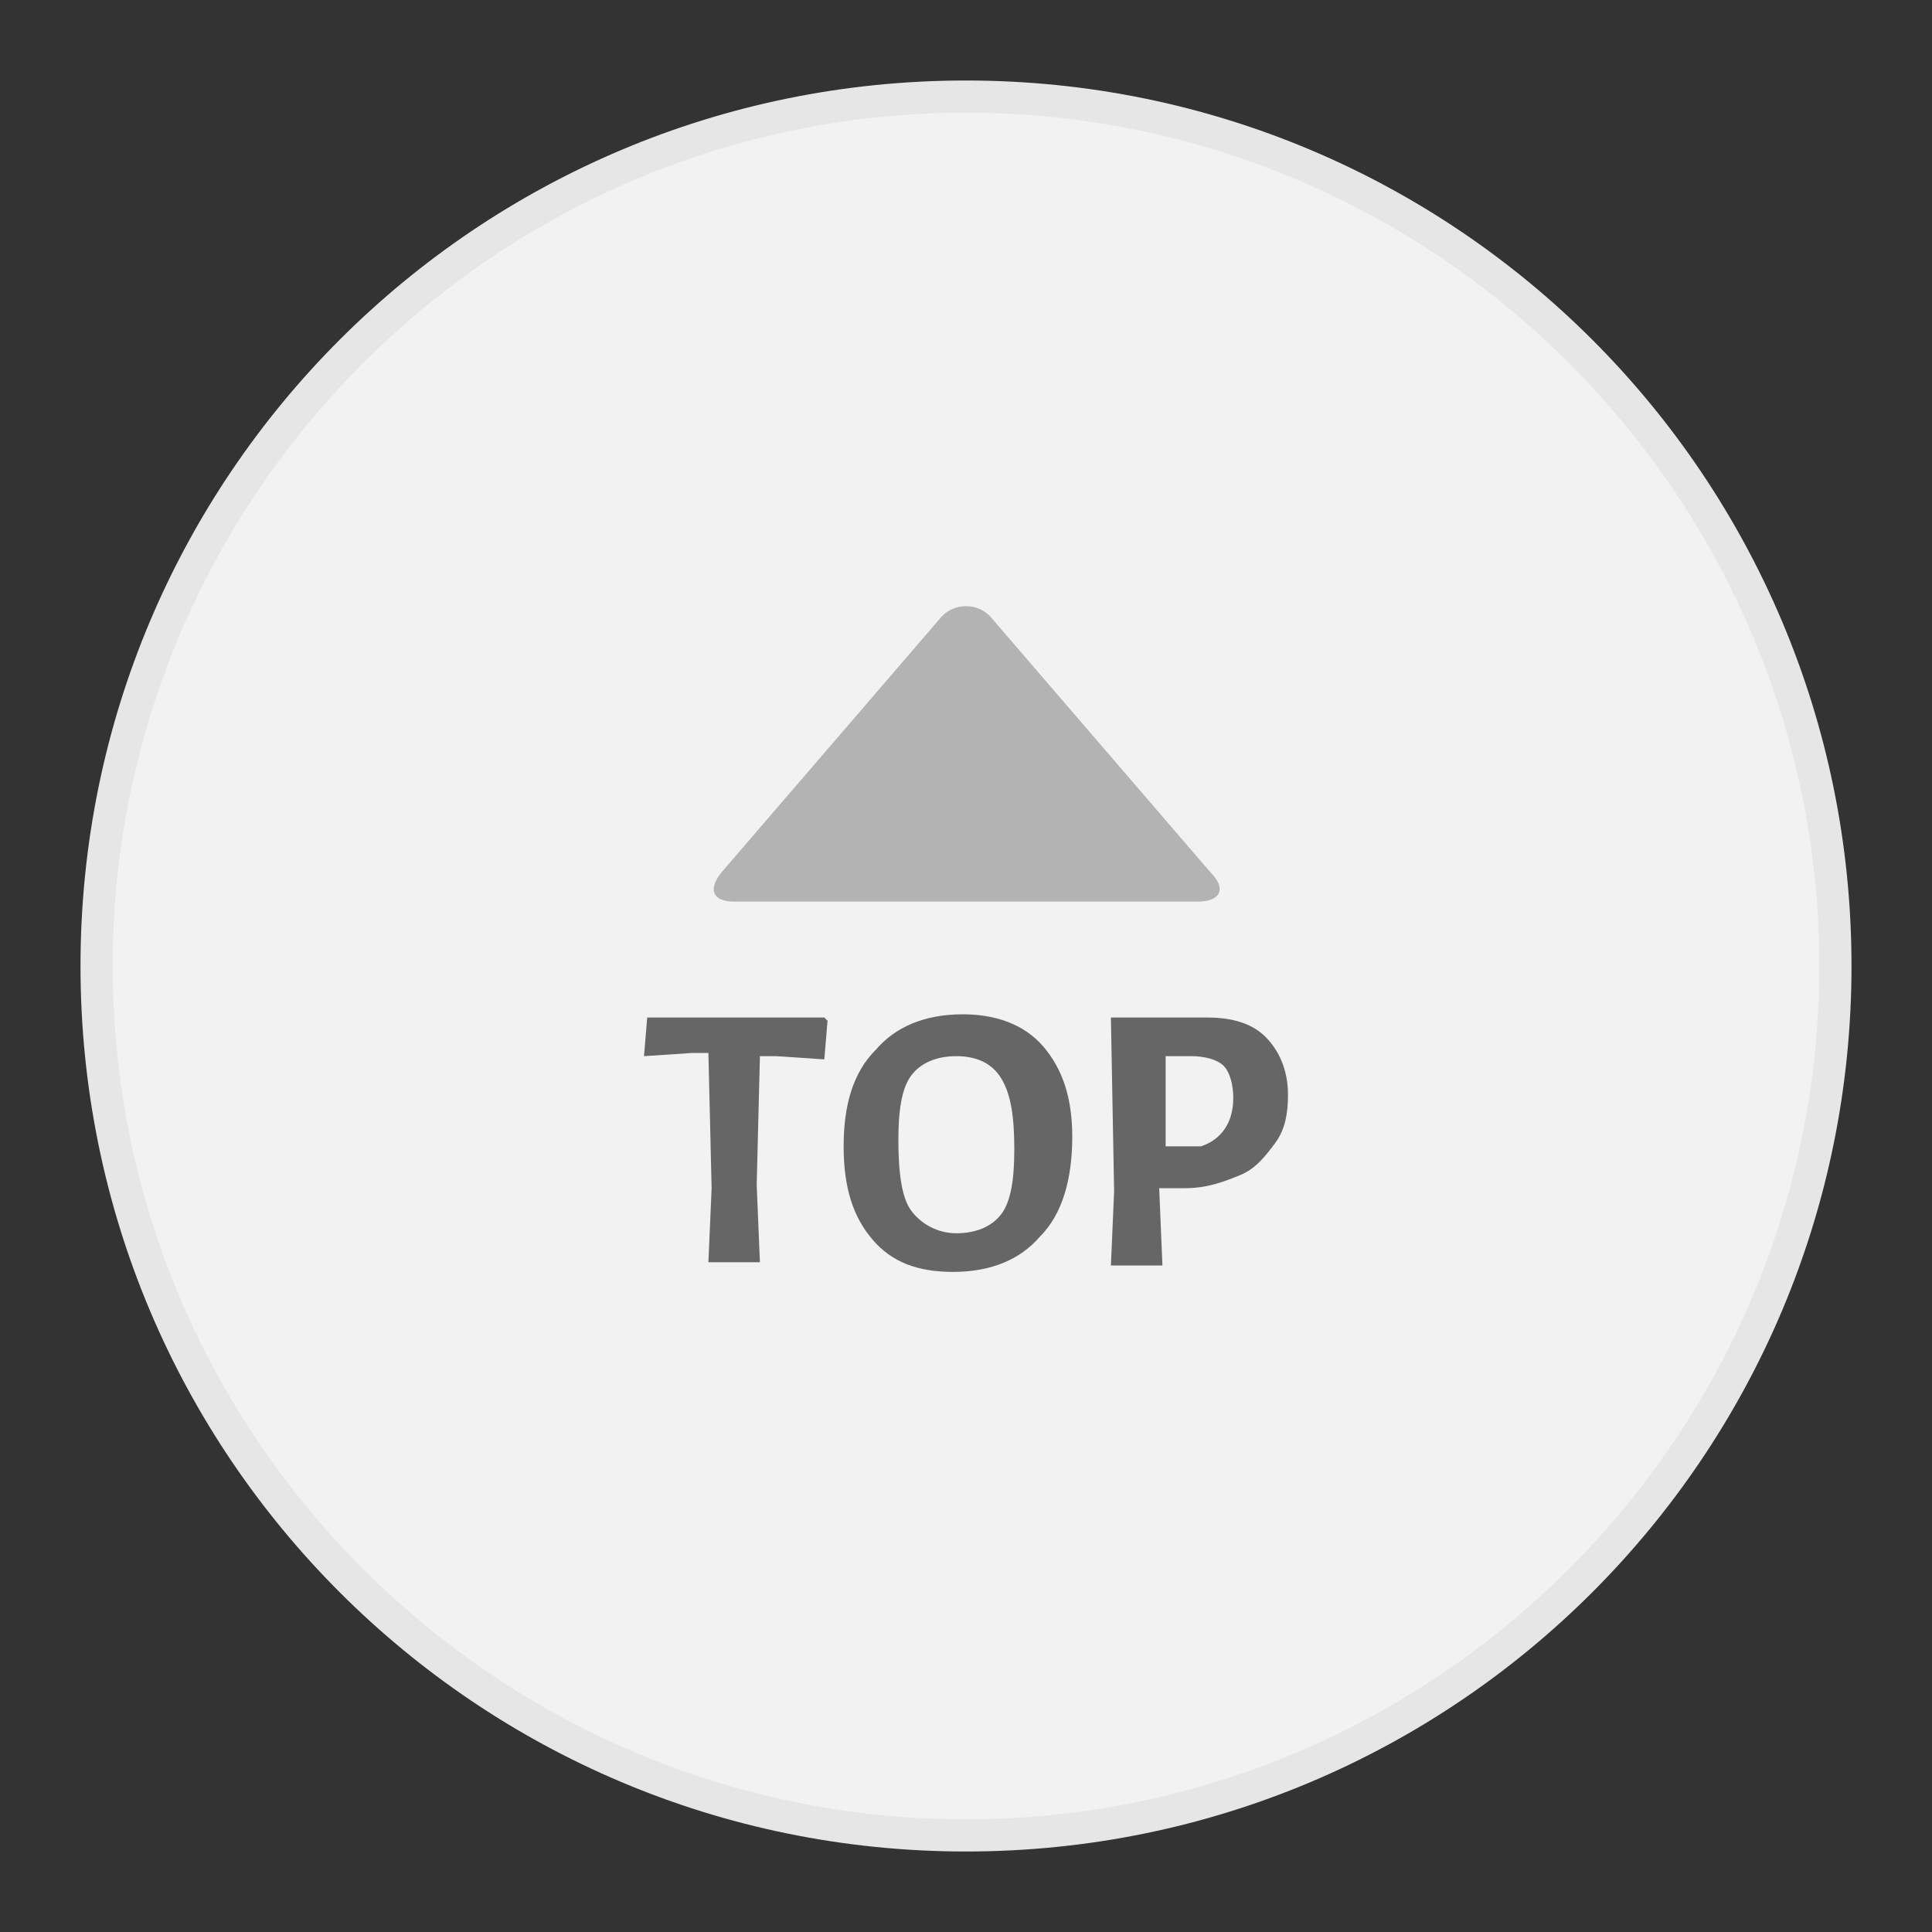
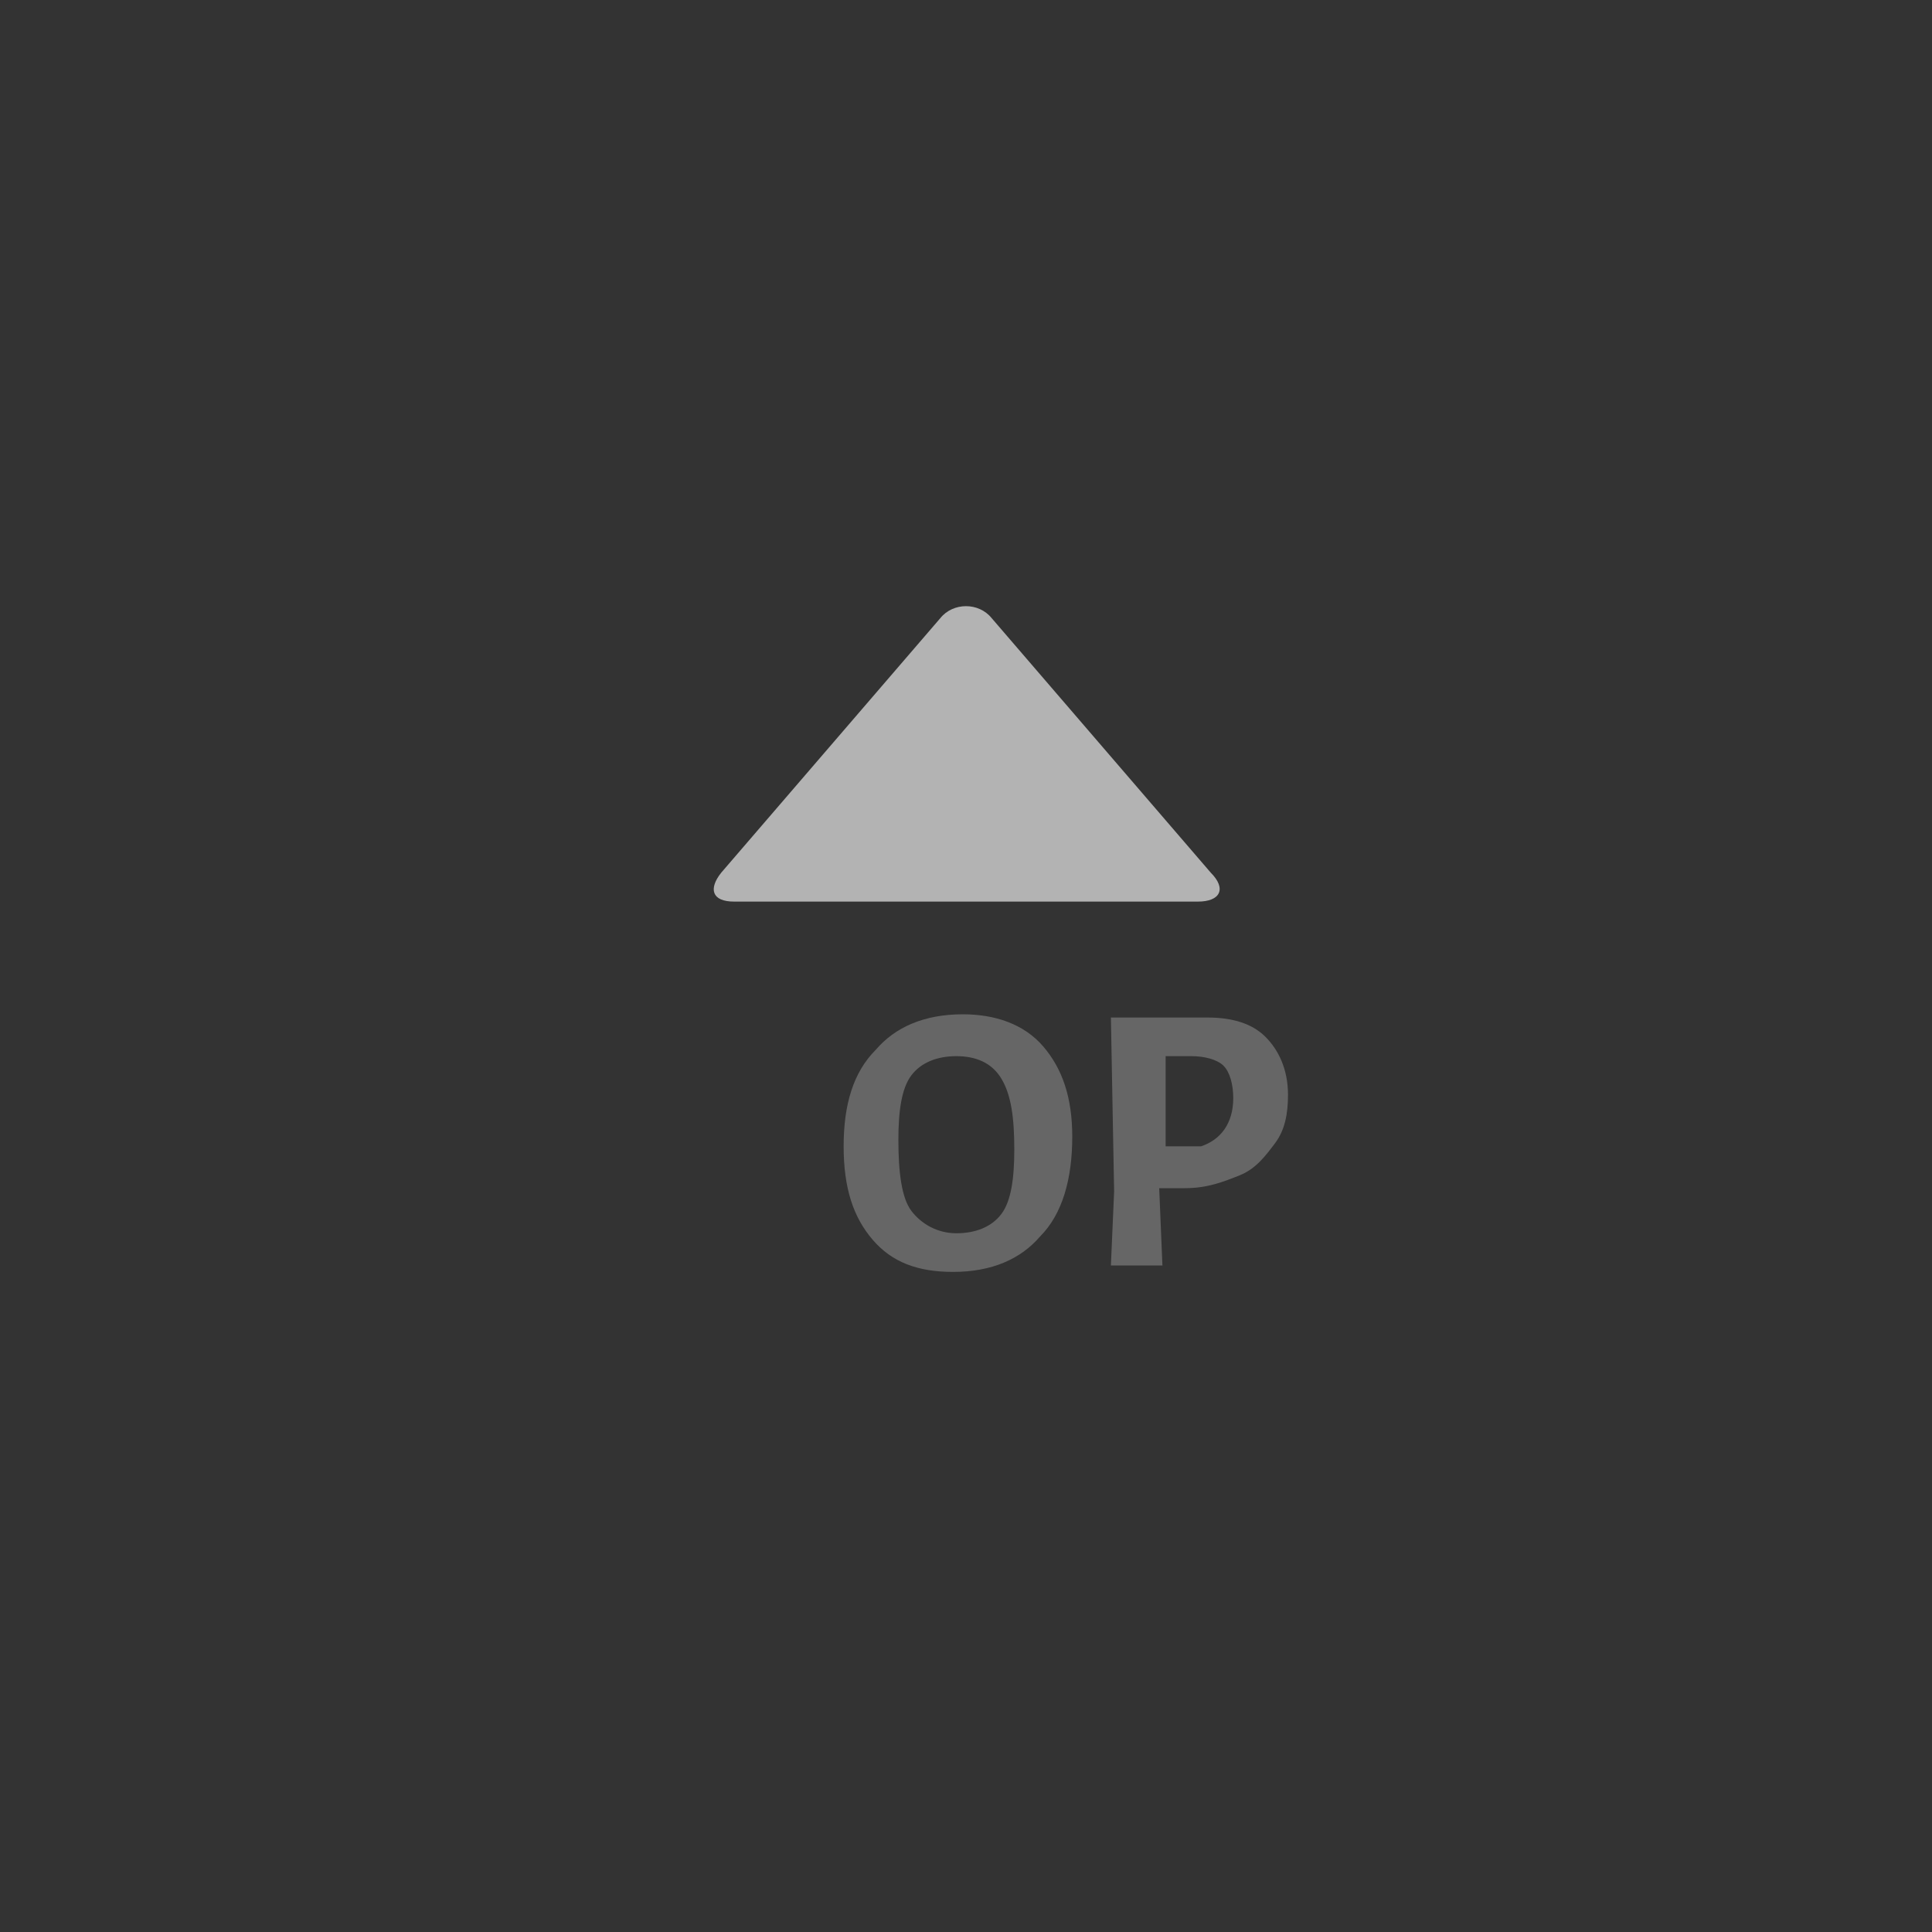
<svg xmlns="http://www.w3.org/2000/svg" version="1.1" id="レイヤー_1" x="0px" y="0px" viewBox="0 0 60 60" style="enable-background:new 0 0 60 60;" xml:space="preserve">
  <rect x="0" y="0" width="60" height="60" fill="#333333" stroke="none" />
  <style type="text/css">
	.st0{fill:#F2F2F2;}
	.st1{fill:#E6E6E6;}
	.st2{fill:#B3B3B3;}
	.st3{fill:#666666;}
</style>
  <g>
-     <circle class="st0" cx="30" cy="30" r="27" />
-     <path class="st1" d="M30,3.5c14.6,0,26.5,11.9,26.5,26.5S44.6,56.5,30,56.5S3.5,44.6,3.5,30S15.4,3.5,30,3.5 M30,2.5   C14.8,2.5,2.5,14.8,2.5,30S14.8,57.5,30,57.5S57.5,45.2,57.5,30S45.2,2.5,30,2.5L30,2.5z" />
-   </g>
+     </g>
  <g>
    <path class="st2" d="M30.8,19.2c-0.4-0.5-1.2-0.5-1.6,0l-6.8,7.9C22,27.6,22.1,28,22.8,28h14.4c0.7,0,0.9-0.4,0.4-0.9L30.8,19.2z" />
  </g>
  <g>
-     <path class="st3" d="M25.7,31.7l-0.1,1.2l-1.5-0.1h-0.5l-0.1,4l0.1,2.4H22l0.1-2.3l-0.1-4.2h-0.5l-1.5,0.1L20,32.8l0.1-1.2h5.5   L25.7,31.7z" />
    <path class="st3" d="M32.4,32.5c0.6,0.7,0.9,1.6,0.9,2.8c0,1.3-0.3,2.4-1,3.1c-0.6,0.7-1.5,1.1-2.7,1.1c-1.1,0-1.9-0.3-2.5-1   c-0.6-0.7-0.9-1.6-0.9-2.9c0-1.3,0.3-2.3,1-3c0.6-0.7,1.5-1.1,2.7-1.1C30.9,31.5,31.8,31.8,32.4,32.5z M28.3,33.4   c-0.3,0.4-0.4,1.1-0.4,2c0,1,0.1,1.8,0.4,2.2c0.3,0.4,0.8,0.7,1.4,0.7c0.6,0,1.1-0.2,1.4-0.6s0.4-1.1,0.4-2c0-1-0.1-1.7-0.4-2.2   s-0.8-0.7-1.4-0.7C29.1,32.8,28.6,33,28.3,33.4z" />
    <path class="st3" d="M39.3,32.2c0.4,0.4,0.7,1,0.7,1.8c0,0.6-0.1,1.1-0.4,1.5c-0.3,0.4-0.6,0.8-1.1,1c-0.5,0.2-1,0.4-1.7,0.4h-0.8   v0l0.1,2.4h-1.6l0.1-2.3l-0.1-5.4l3,0C38.3,31.6,38.9,31.8,39.3,32.2z M38.3,34.1c0-0.4-0.1-0.8-0.3-1c-0.2-0.2-0.6-0.3-1-0.3   l-0.8,0l0,2.8l1.1,0C37.9,35.4,38.3,34.9,38.3,34.1z" />
  </g>
  <g>
</g>
  <g>
</g>
  <g>
</g>
  <g>
</g>
  <g>
</g>
  <g>
</g>
  <g>
</g>
  <g>
</g>
  <g>
</g>
  <g>
</g>
  <g>
</g>
  <g>
</g>
  <g>
</g>
  <g>
</g>
  <g>
</g>
</svg>